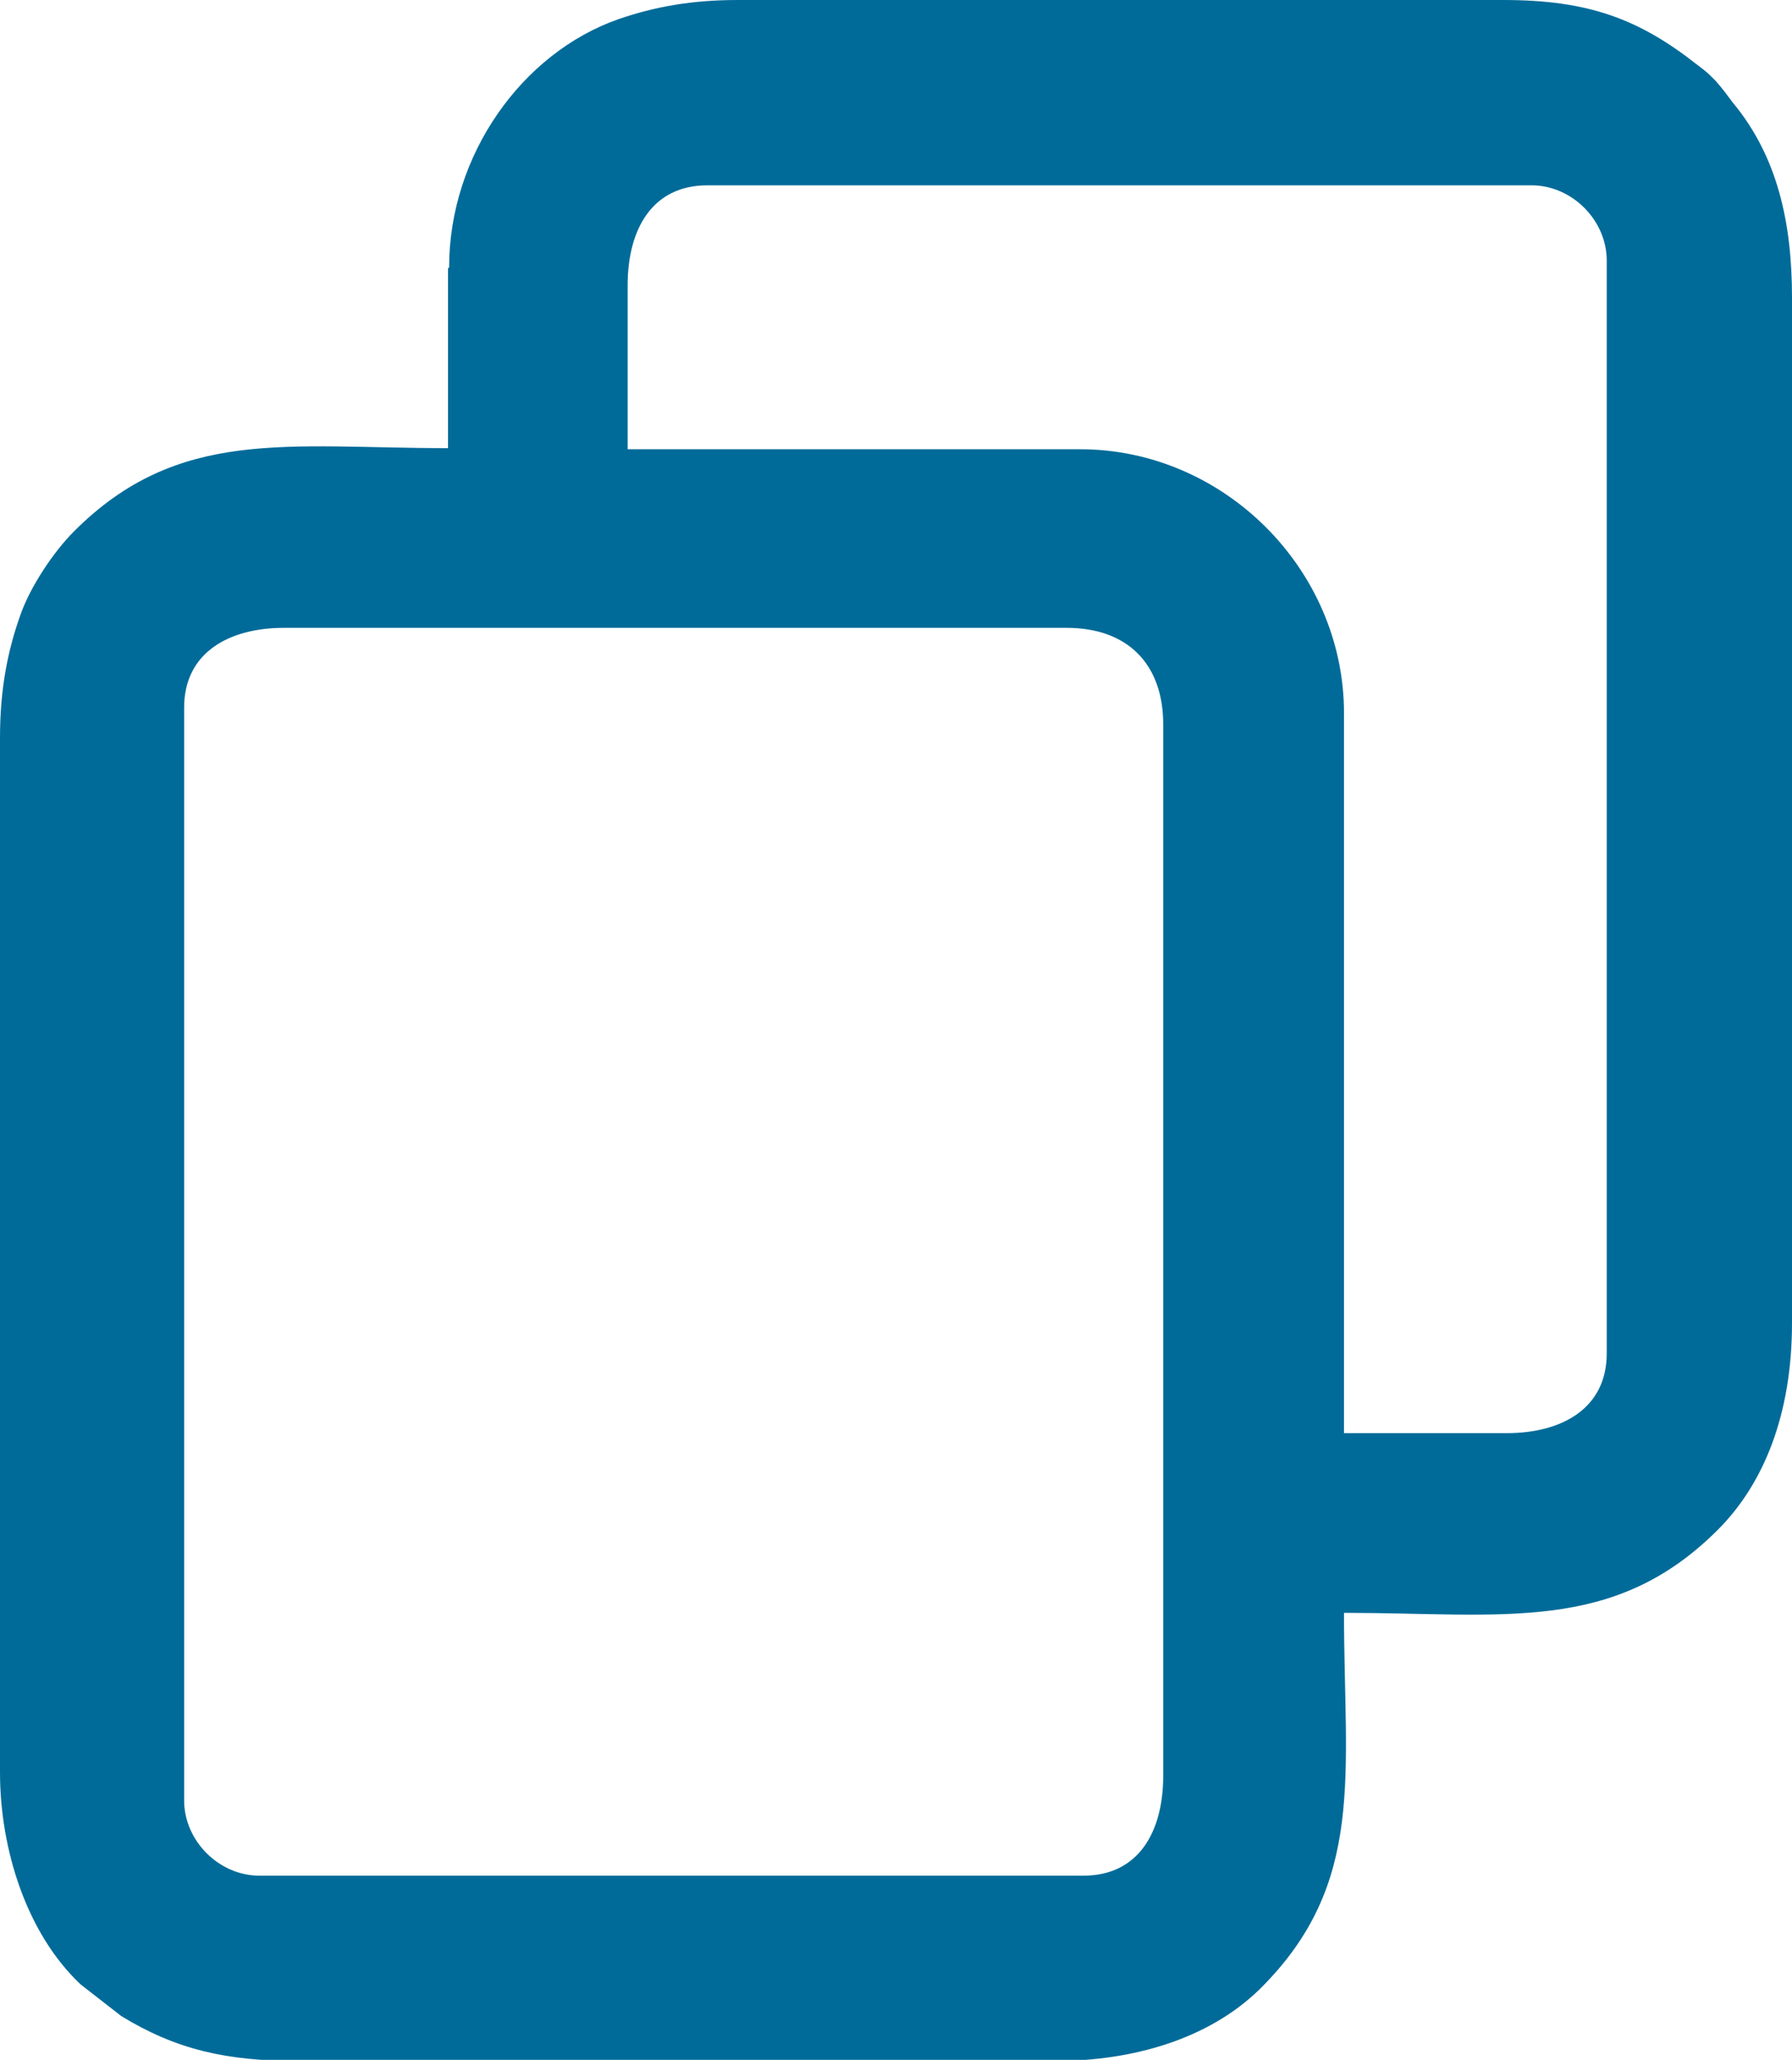
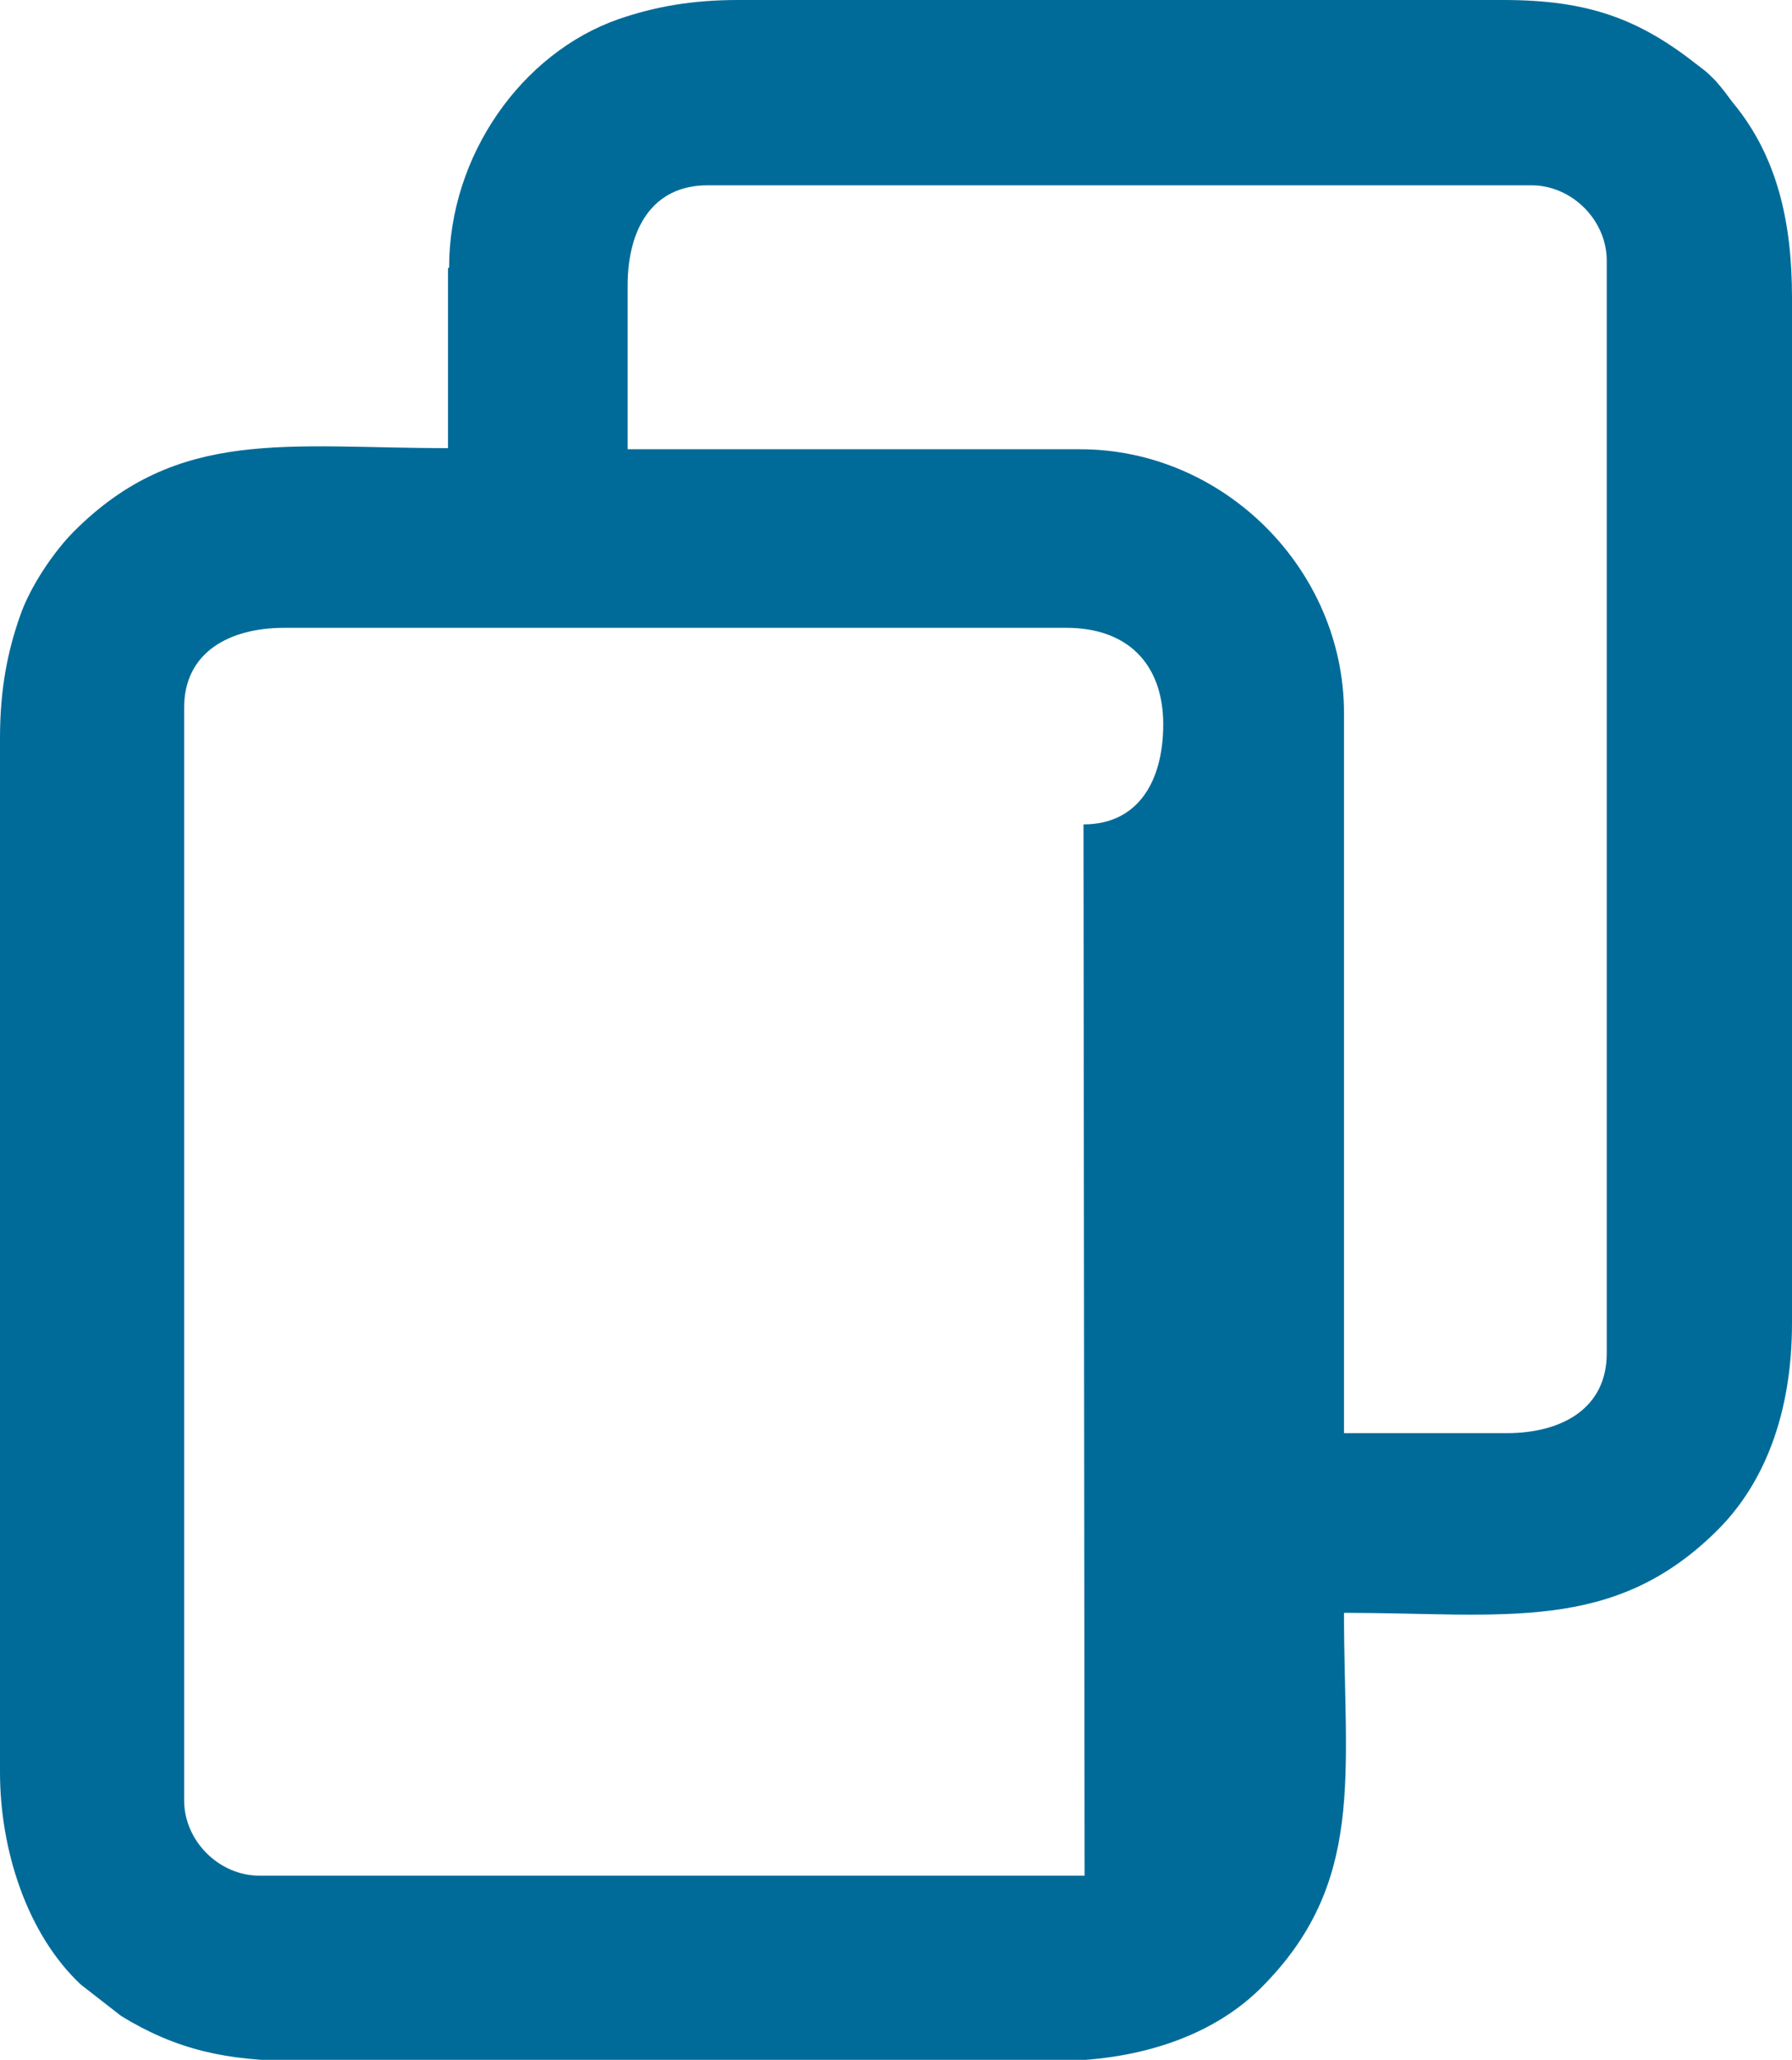
<svg xmlns="http://www.w3.org/2000/svg" id="Warstwa_2" viewBox="0 0 15.96 18.34">
  <defs>
    <style>.cls-1{fill:#006b99;fill-rule:evenodd;stroke-width:0px;}</style>
  </defs>
  <g id="Warstwa_1-2">
-     <path class="cls-1" d="M9.66,16.7H2.31c-.36,0-.67-.31-.67-.67V6.3c0-.49.4-.71.89-.71h6.97c.54,0,.86.32.86.86v9.36c0,.5-.22.89-.71.89h0ZM5.59,2.54c0-.5.22-.89.71-.89h7.34c.36,0,.67.31.67.67v9.73c0,.49-.4.71-.89.71h-1.45v-6.41c0-1.28-1.07-2.35-2.35-2.35h-4.03v-1.45h0ZM3.99,2.39v1.6c-1.43,0-2.4-.19-3.33.74-.18.18-.39.49-.48.75-.11.31-.18.65-.18,1.09v9.21c0,.69.24,1.44.72,1.89l.36.28c.49.3.94.4,1.57.4h6.75c.68,0,1.36-.19,1.82-.64.95-.94.75-1.91.75-3.35,1.42,0,2.4.19,3.33-.74.41-.41.66-1.03.66-1.84V2.65c0-.67-.13-1.26-.53-1.74-.06-.08-.08-.11-.15-.19-.07-.07-.08-.08-.16-.14-.52-.41-.97-.58-1.73-.58h-6.82c-.41,0-.74.06-1.06.17-.86.3-1.51,1.21-1.51,2.21h0Z" />
+     <path class="cls-1" d="M9.66,16.7H2.31c-.36,0-.67-.31-.67-.67V6.3c0-.49.4-.71.89-.71h6.97c.54,0,.86.32.86.86c0,.5-.22.89-.71.89h0ZM5.59,2.54c0-.5.22-.89.71-.89h7.34c.36,0,.67.31.67.67v9.73c0,.49-.4.71-.89.71h-1.45v-6.41c0-1.28-1.07-2.35-2.35-2.35h-4.03v-1.45h0ZM3.99,2.39v1.6c-1.43,0-2.4-.19-3.33.74-.18.18-.39.49-.48.75-.11.31-.18.65-.18,1.09v9.21c0,.69.24,1.44.72,1.89l.36.28c.49.3.94.4,1.57.4h6.75c.68,0,1.36-.19,1.82-.64.95-.94.75-1.91.75-3.35,1.42,0,2.4.19,3.33-.74.41-.41.66-1.03.66-1.84V2.65c0-.67-.13-1.26-.53-1.74-.06-.08-.08-.11-.15-.19-.07-.07-.08-.08-.16-.14-.52-.41-.97-.58-1.73-.58h-6.82c-.41,0-.74.06-1.06.17-.86.3-1.51,1.21-1.51,2.21h0Z" />
  </g>
</svg>